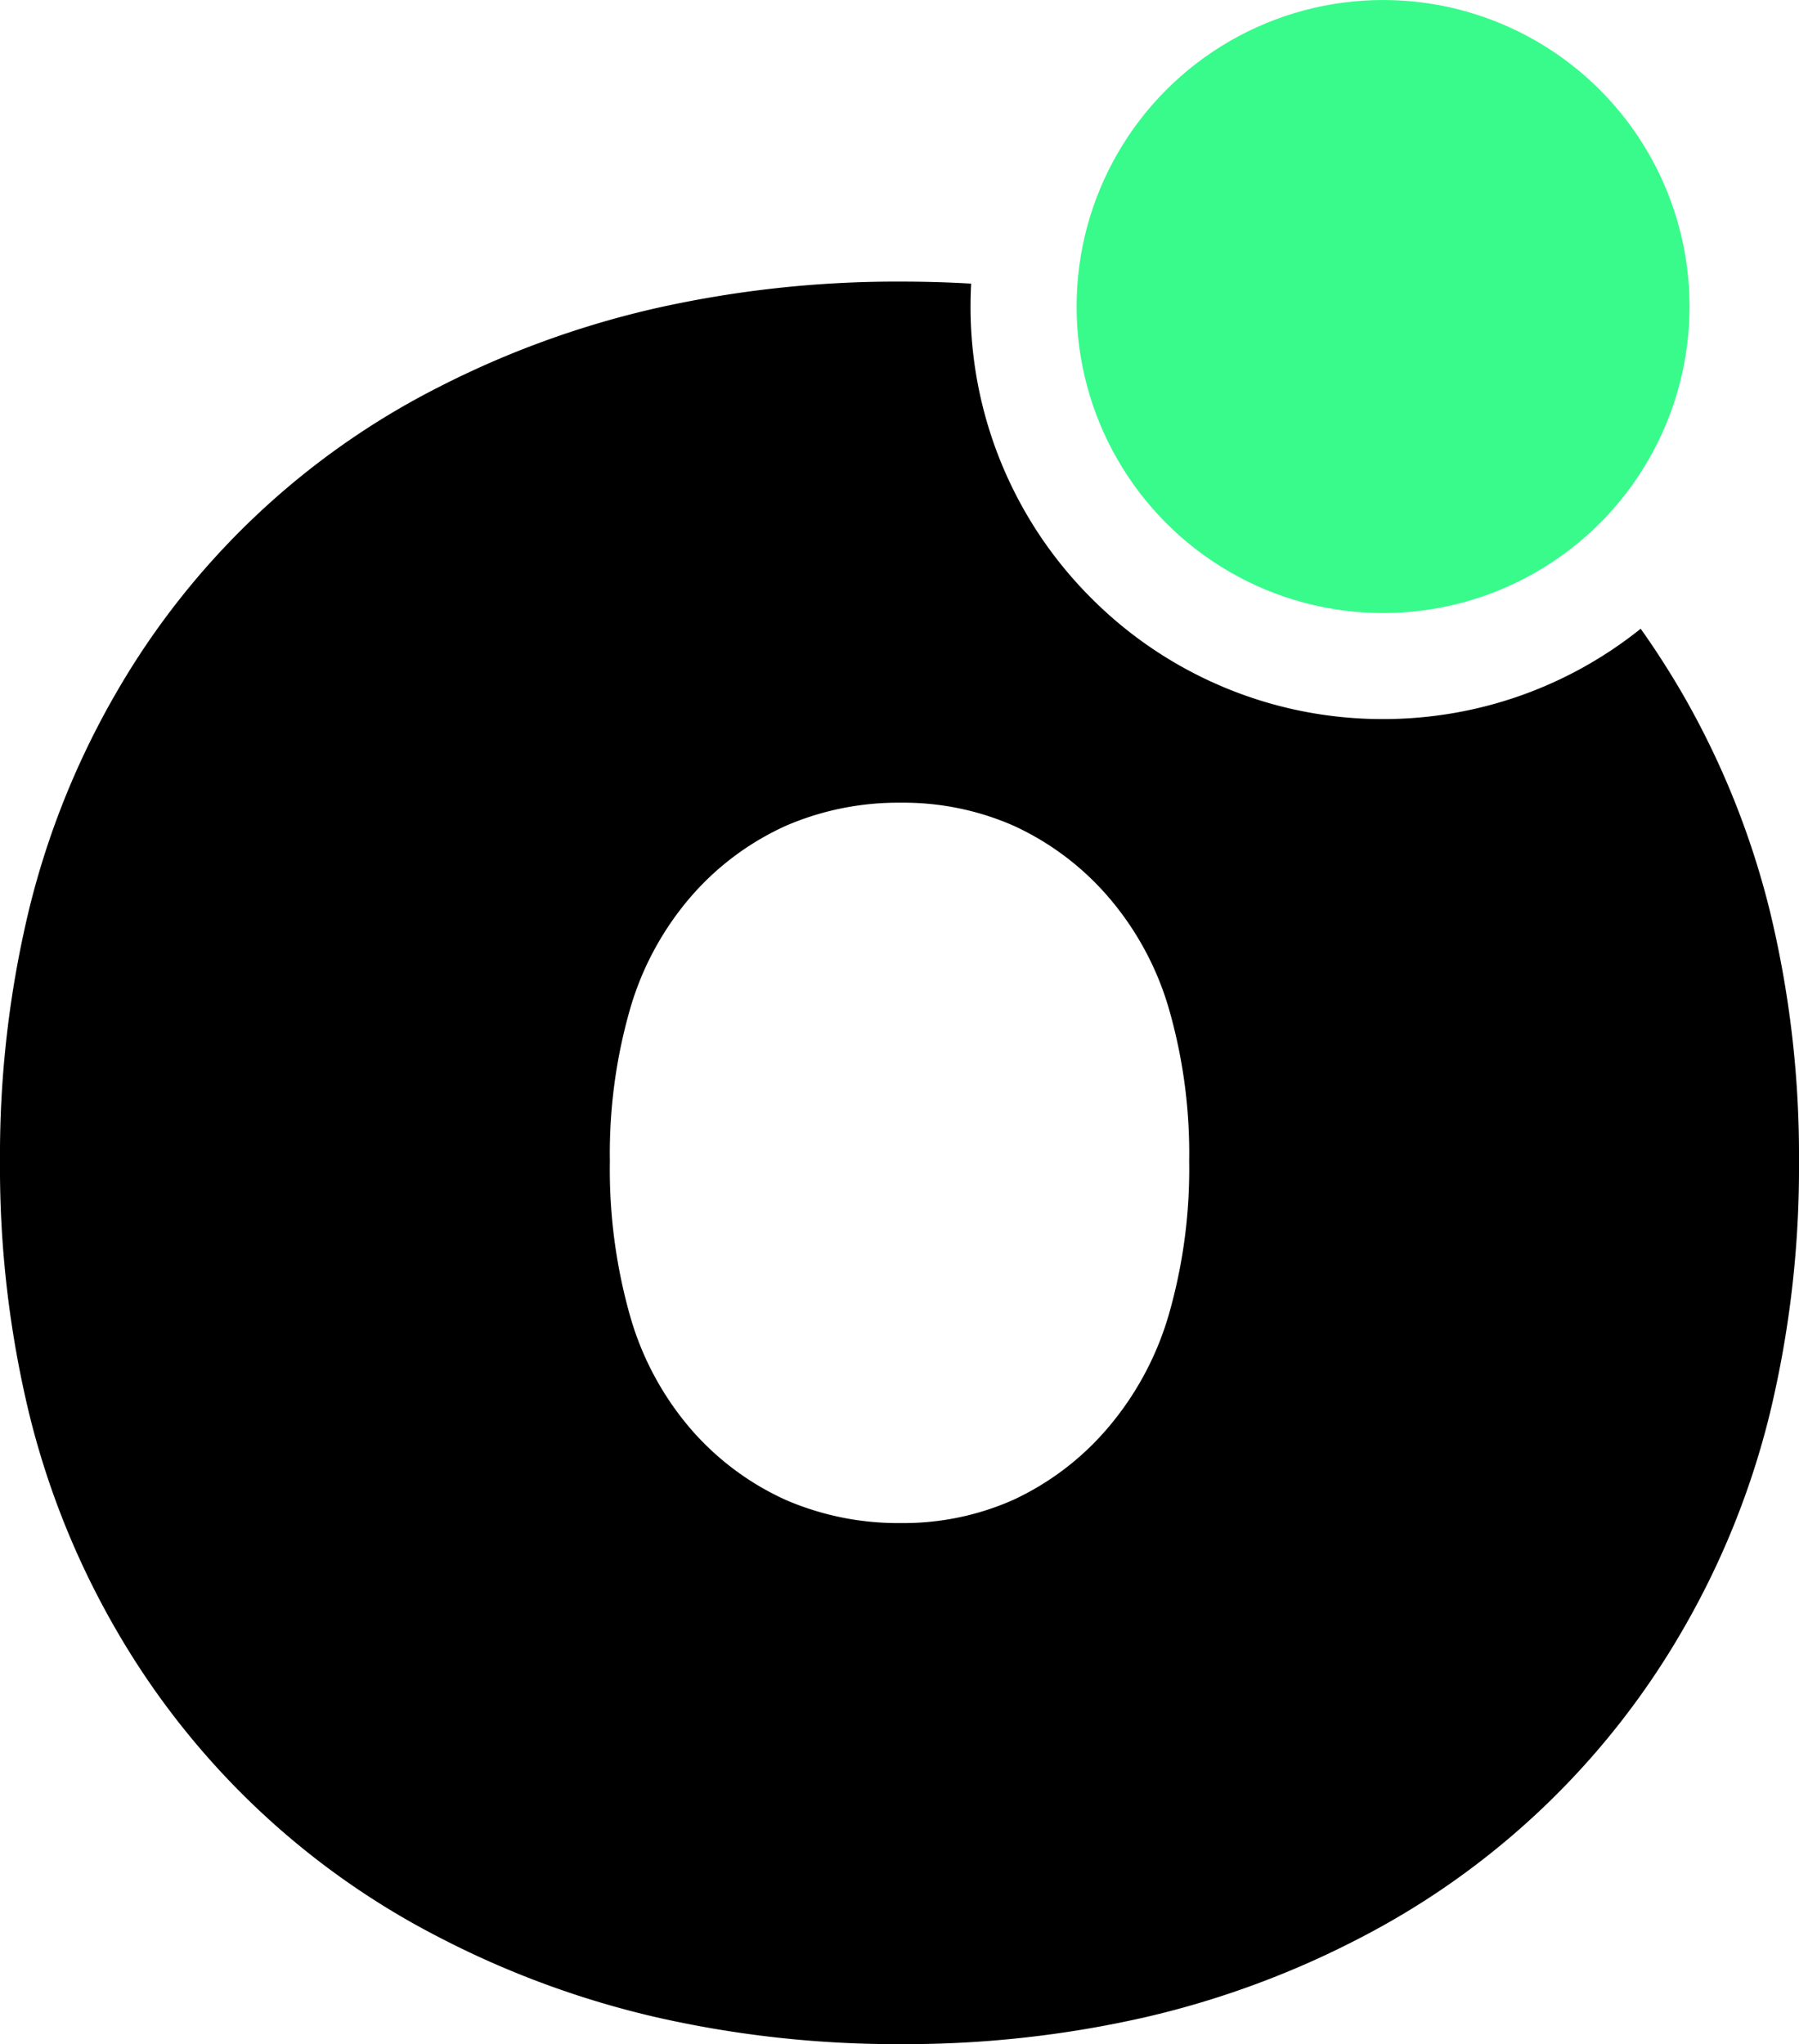
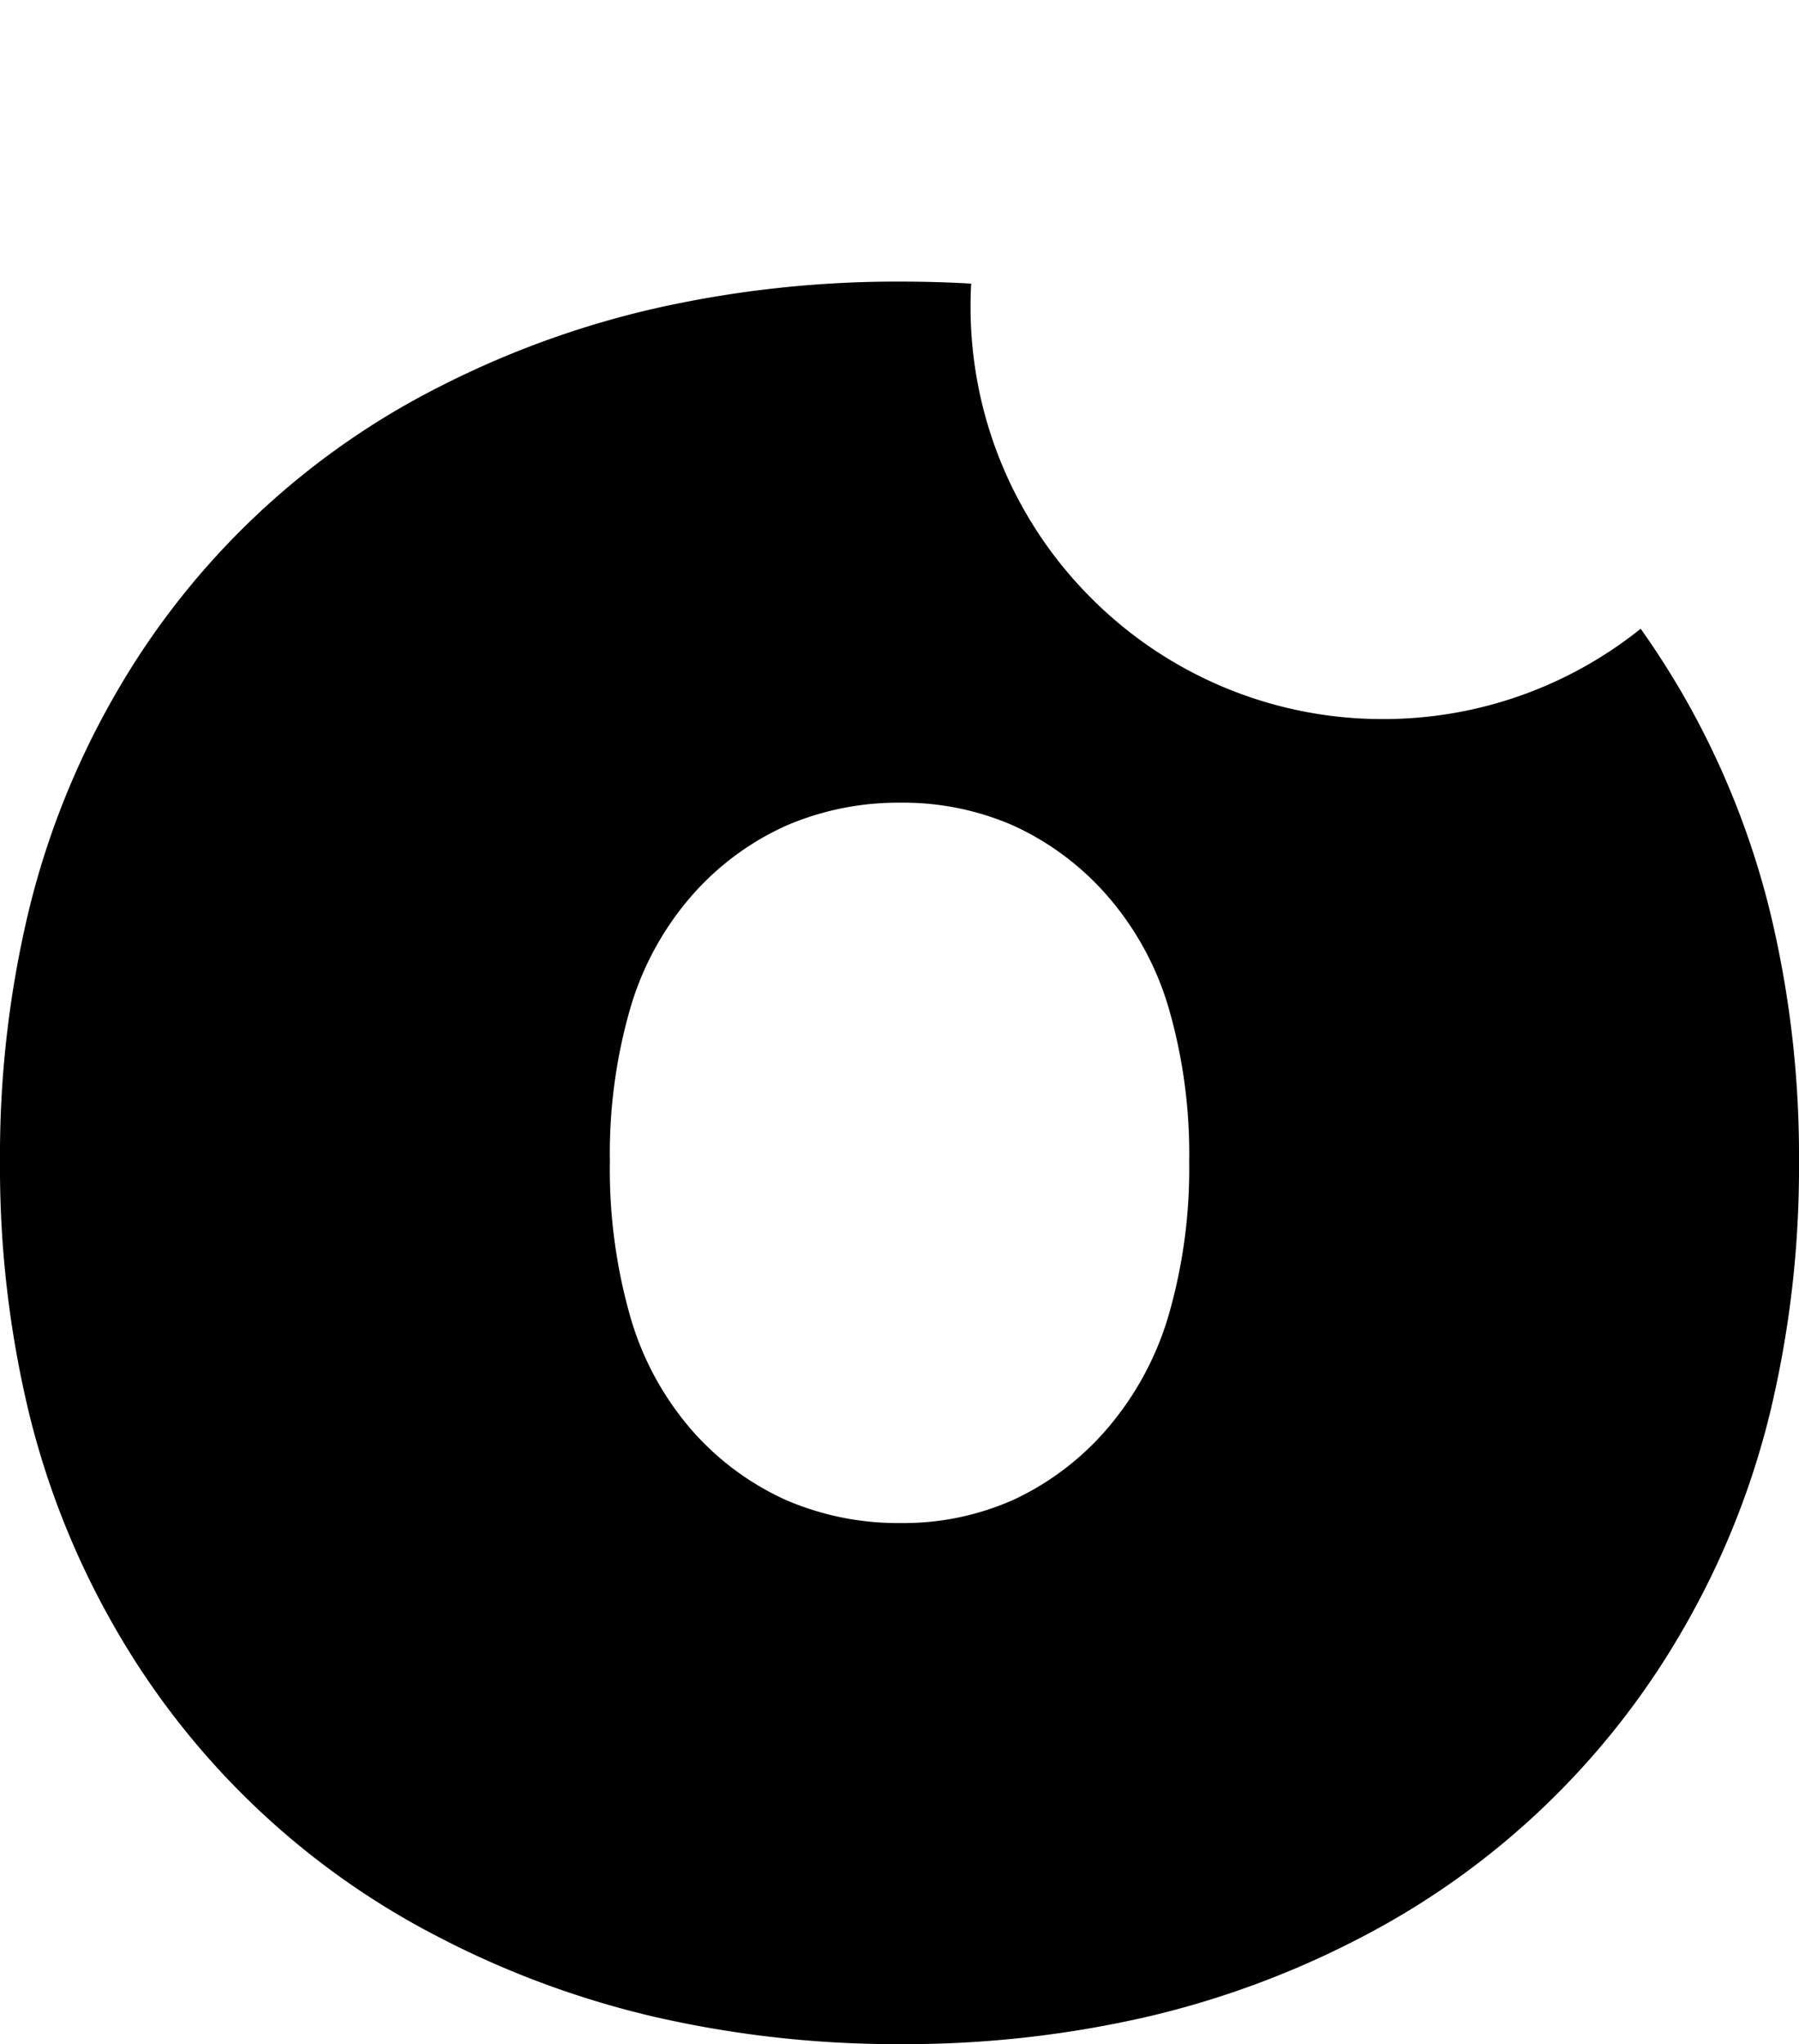
<svg xmlns="http://www.w3.org/2000/svg" id="Group_462" data-name="Group 462" width="178.441" height="202.721" viewBox="0 0 178.441 202.721">
  <path id="Subtraction_1" data-name="Subtraction 1" d="M89.37,174.794a107.642,107.642,0,0,1-24.243-2.658,91.161,91.161,0,0,1-21.659-7.981,78.155,78.155,0,0,1-31.919-30.4,81.439,81.439,0,0,1-8.663-21.507A104.011,104.011,0,0,1,0,87.246a104.009,104.009,0,0,1,2.887-25,81.464,81.464,0,0,1,8.663-21.51A77.174,77.174,0,0,1,43.468,10.487,92.11,92.11,0,0,1,65.127,2.622,109.1,109.1,0,0,1,89.37,0c2.342,0,4.684.067,6.959.2-.041.746-.062,1.509-.062,2.27A40.789,40.789,0,0,0,108.251,31.4a40.781,40.781,0,0,0,13.006,8.769,40.662,40.662,0,0,0,15.927,3.215,40.81,40.81,0,0,0,13.776-2.377,40.757,40.757,0,0,0,11.777-6.581c1.462,2.057,2.858,4.23,4.15,6.457a82.759,82.759,0,0,1,8.666,21.546,102.828,102.828,0,0,1,2.888,24.813,103.964,103.964,0,0,1-2.888,25,81.459,81.459,0,0,1-8.666,21.507,78.416,78.416,0,0,1-31.765,30.4,89.992,89.992,0,0,1-21.547,7.981A107.139,107.139,0,0,1,89.37,174.794Zm0-123.115a28.058,28.058,0,0,0-11.4,2.28A27.353,27.353,0,0,0,68.7,60.8,29.648,29.648,0,0,0,62.545,71.97a51.866,51.866,0,0,0-2.052,15.276,53.221,53.221,0,0,0,2.052,15.5A29.6,29.6,0,0,0,68.7,114a27.346,27.346,0,0,0,9.271,6.839,28.061,28.061,0,0,0,11.4,2.279,26.787,26.787,0,0,0,11.173-2.316,27.55,27.55,0,0,0,9.2-6.955,30.354,30.354,0,0,0,6.156-11.286,52.213,52.213,0,0,0,2.053-15.312A51.838,51.838,0,0,0,115.9,71.97,29.662,29.662,0,0,0,109.739,60.8a27.544,27.544,0,0,0-9.2-6.839A27.161,27.161,0,0,0,89.37,51.678Z" transform="translate(0 27.928)" />
-   <circle id="Ellipse_8" data-name="Ellipse 8" cx="30.399" cy="30.399" r="30.399" transform="translate(106.786)" fill="#38fb8c" />
</svg>